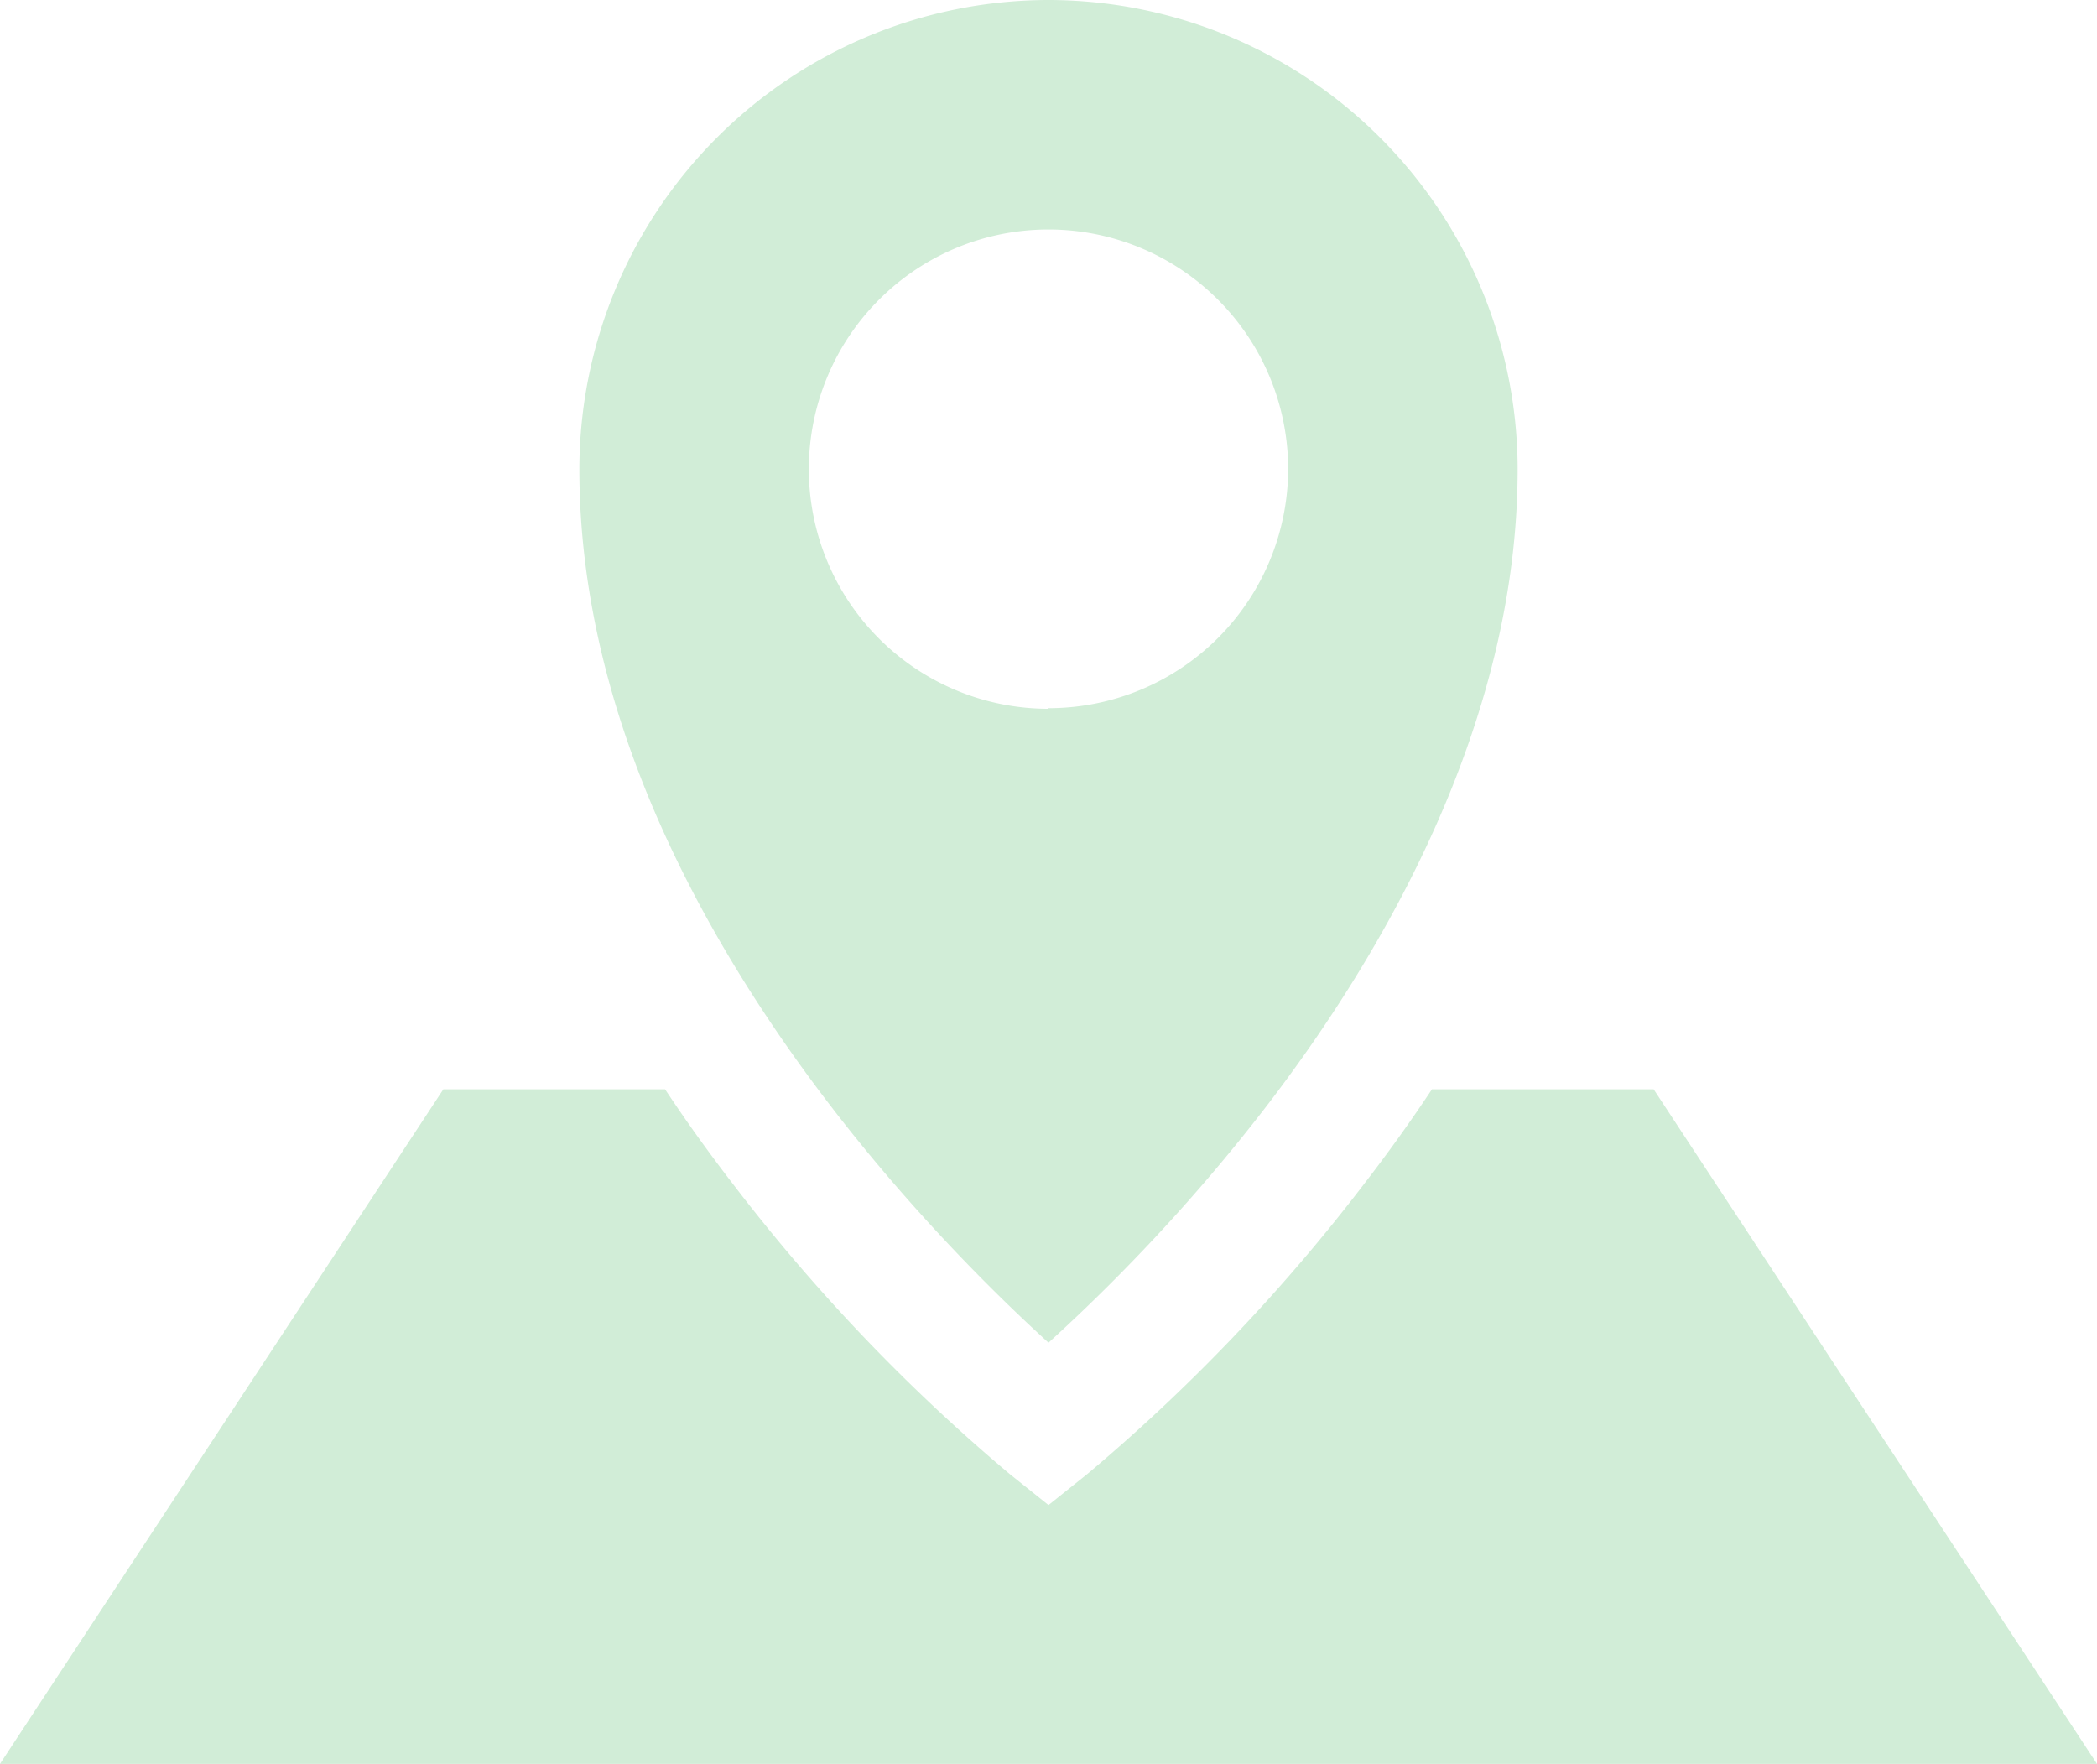
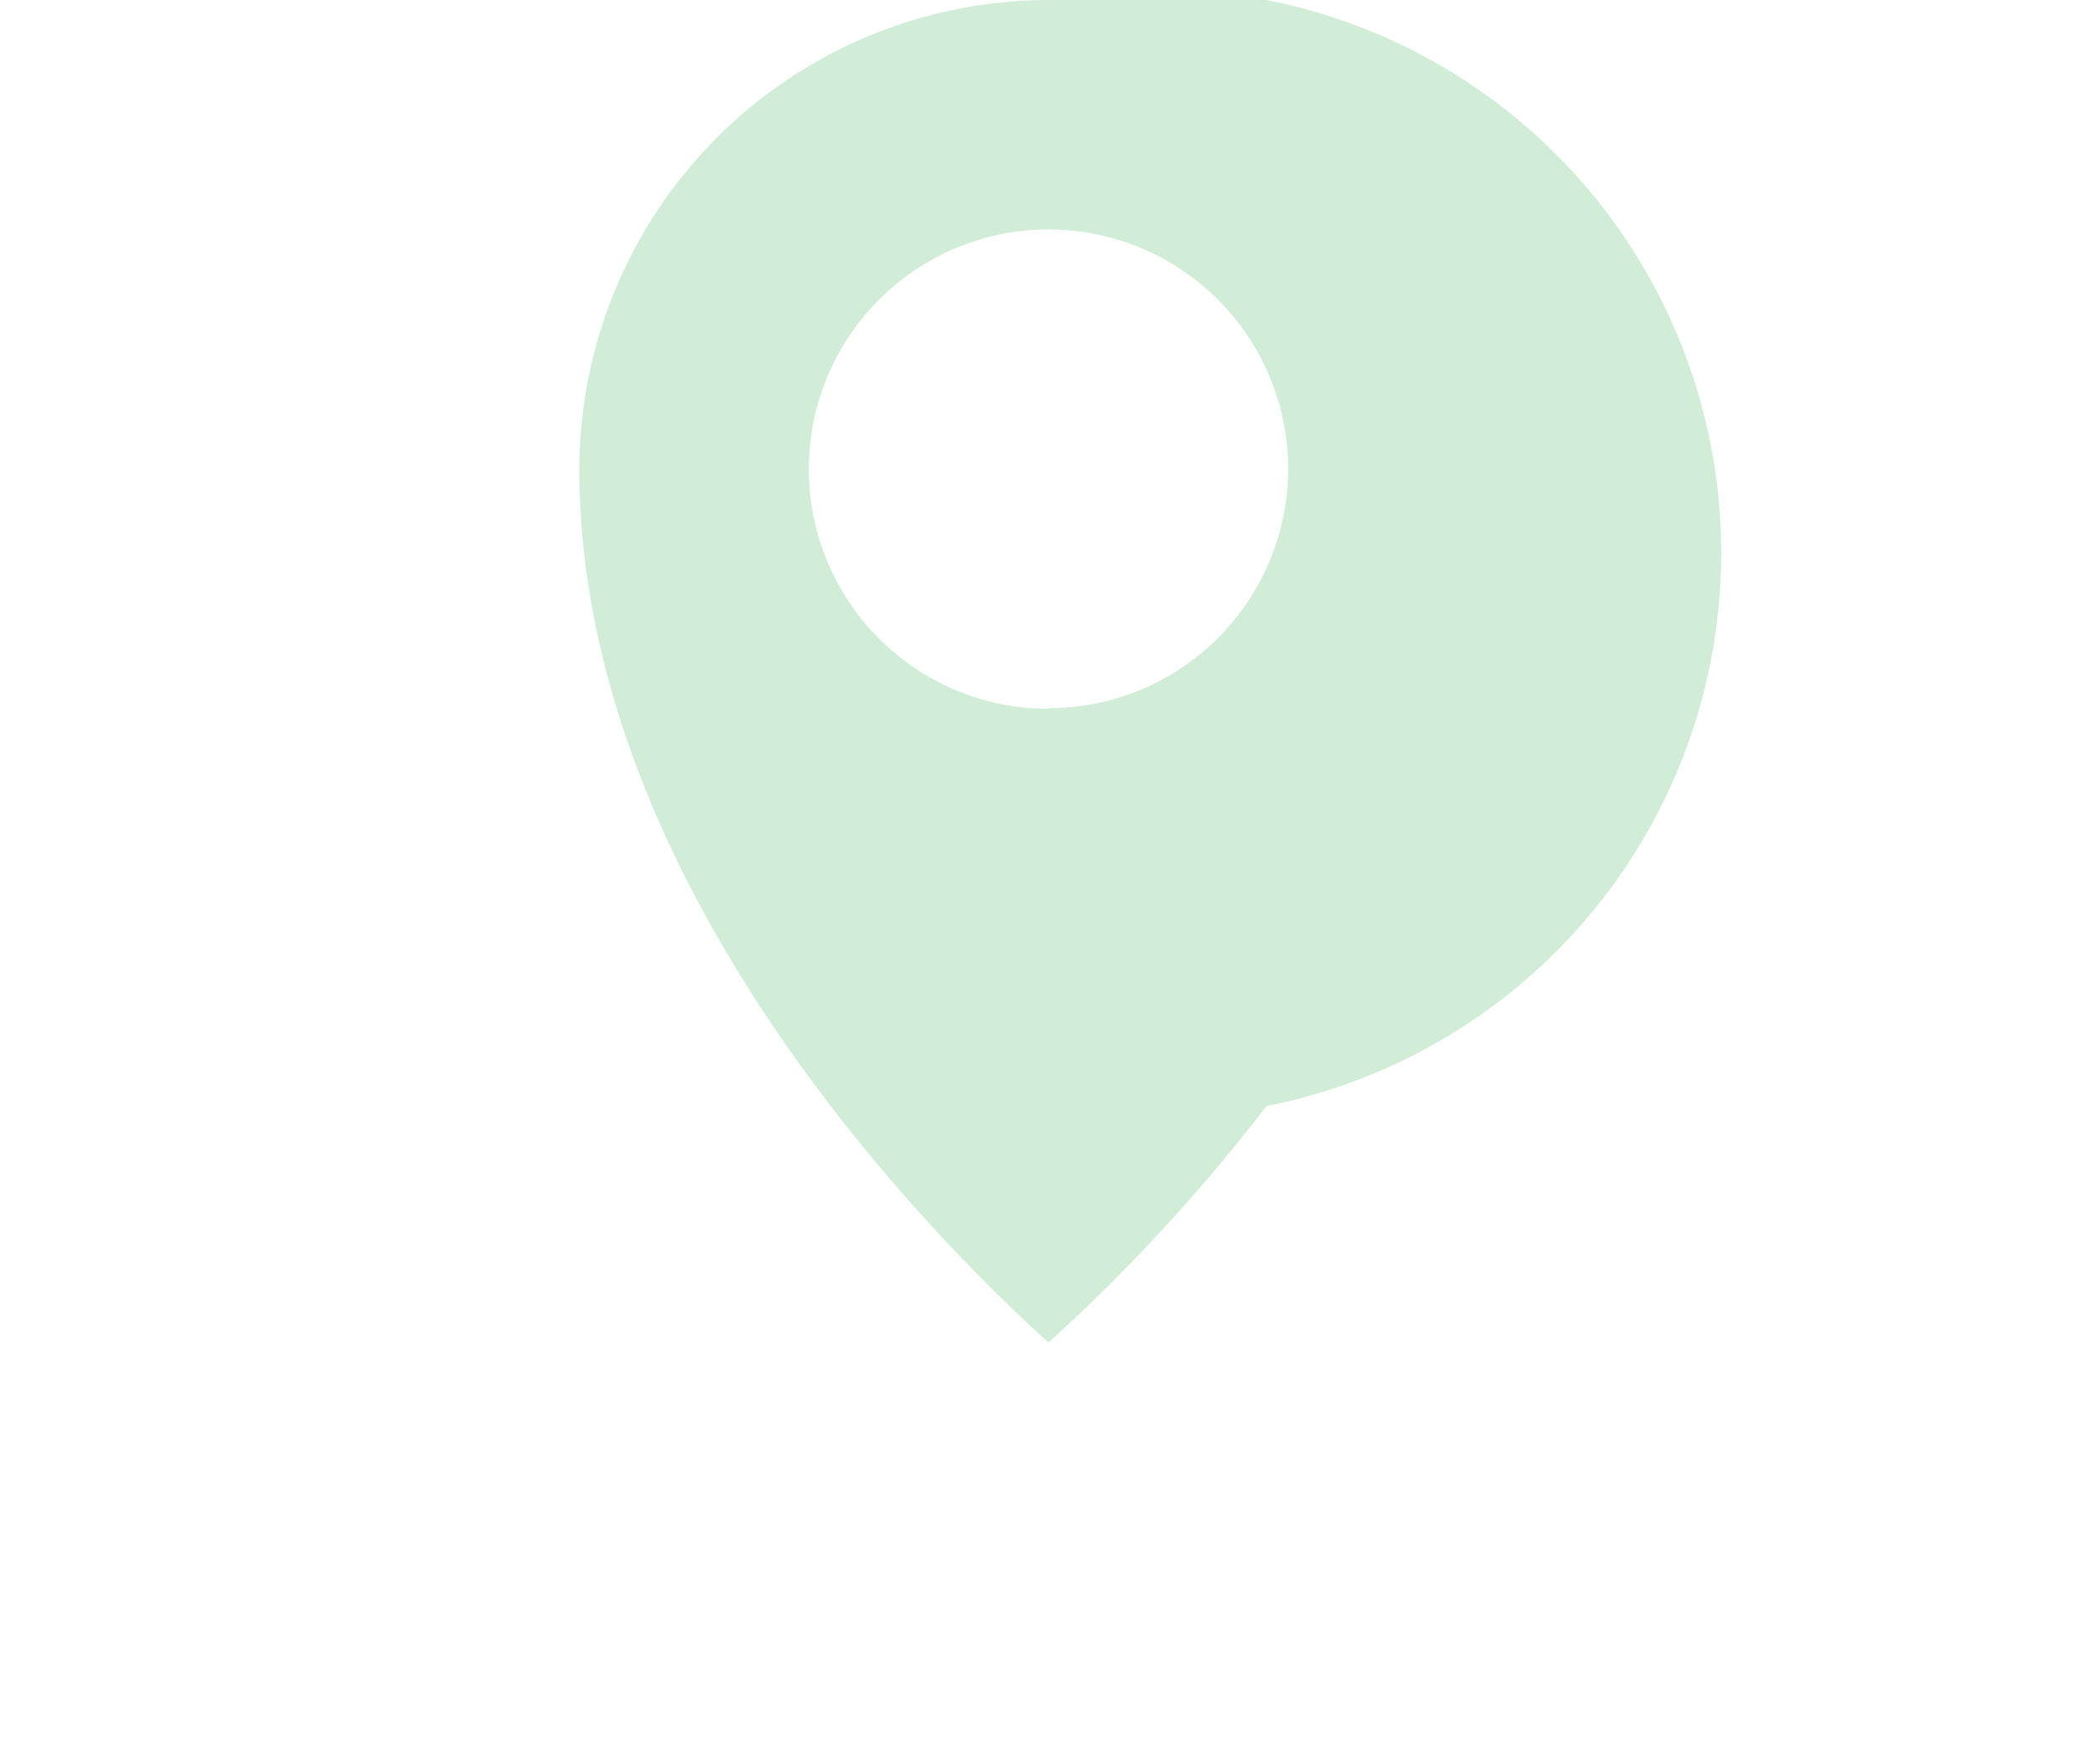
<svg xmlns="http://www.w3.org/2000/svg" id="Layer_1" data-name="Layer 1" viewBox="0 0 35 29.44">
  <defs>
    <style>.cls-1{fill:#d1edd7;}</style>
  </defs>
  <title>widget_mapa</title>
-   <path class="cls-1" d="M266.1,259.46h-3.7q-.53.8-1.14,1.59a30.51,30.51,0,0,1-4.61,4.83l-.65.52-.65-.52a30.51,30.51,0,0,1-4.61-4.83q-.61-.79-1.14-1.59h-3.7l-7.4,11.26h35Z" transform="translate(-238.5 -241.28)" />
-   <path class="cls-1" d="M256,241.28a7.84,7.84,0,0,0-7.83,7.83c0,6.91,5.85,12.78,7.83,14.58a30.4,30.4,0,0,0,3.64-3.95c1.91-2.49,4.19-6.36,4.19-10.63A7.84,7.84,0,0,0,256,241.28Zm0,11.83a4,4,0,1,1,4-4A4,4,0,0,1,256,253.1Z" transform="translate(-238.5 -241.28)" />
+   <path class="cls-1" d="M256,241.28a7.84,7.84,0,0,0-7.83,7.83c0,6.91,5.85,12.78,7.83,14.58a30.4,30.4,0,0,0,3.64-3.95A7.84,7.84,0,0,0,256,241.28Zm0,11.83a4,4,0,1,1,4-4A4,4,0,0,1,256,253.1Z" transform="translate(-238.5 -241.28)" />
</svg>